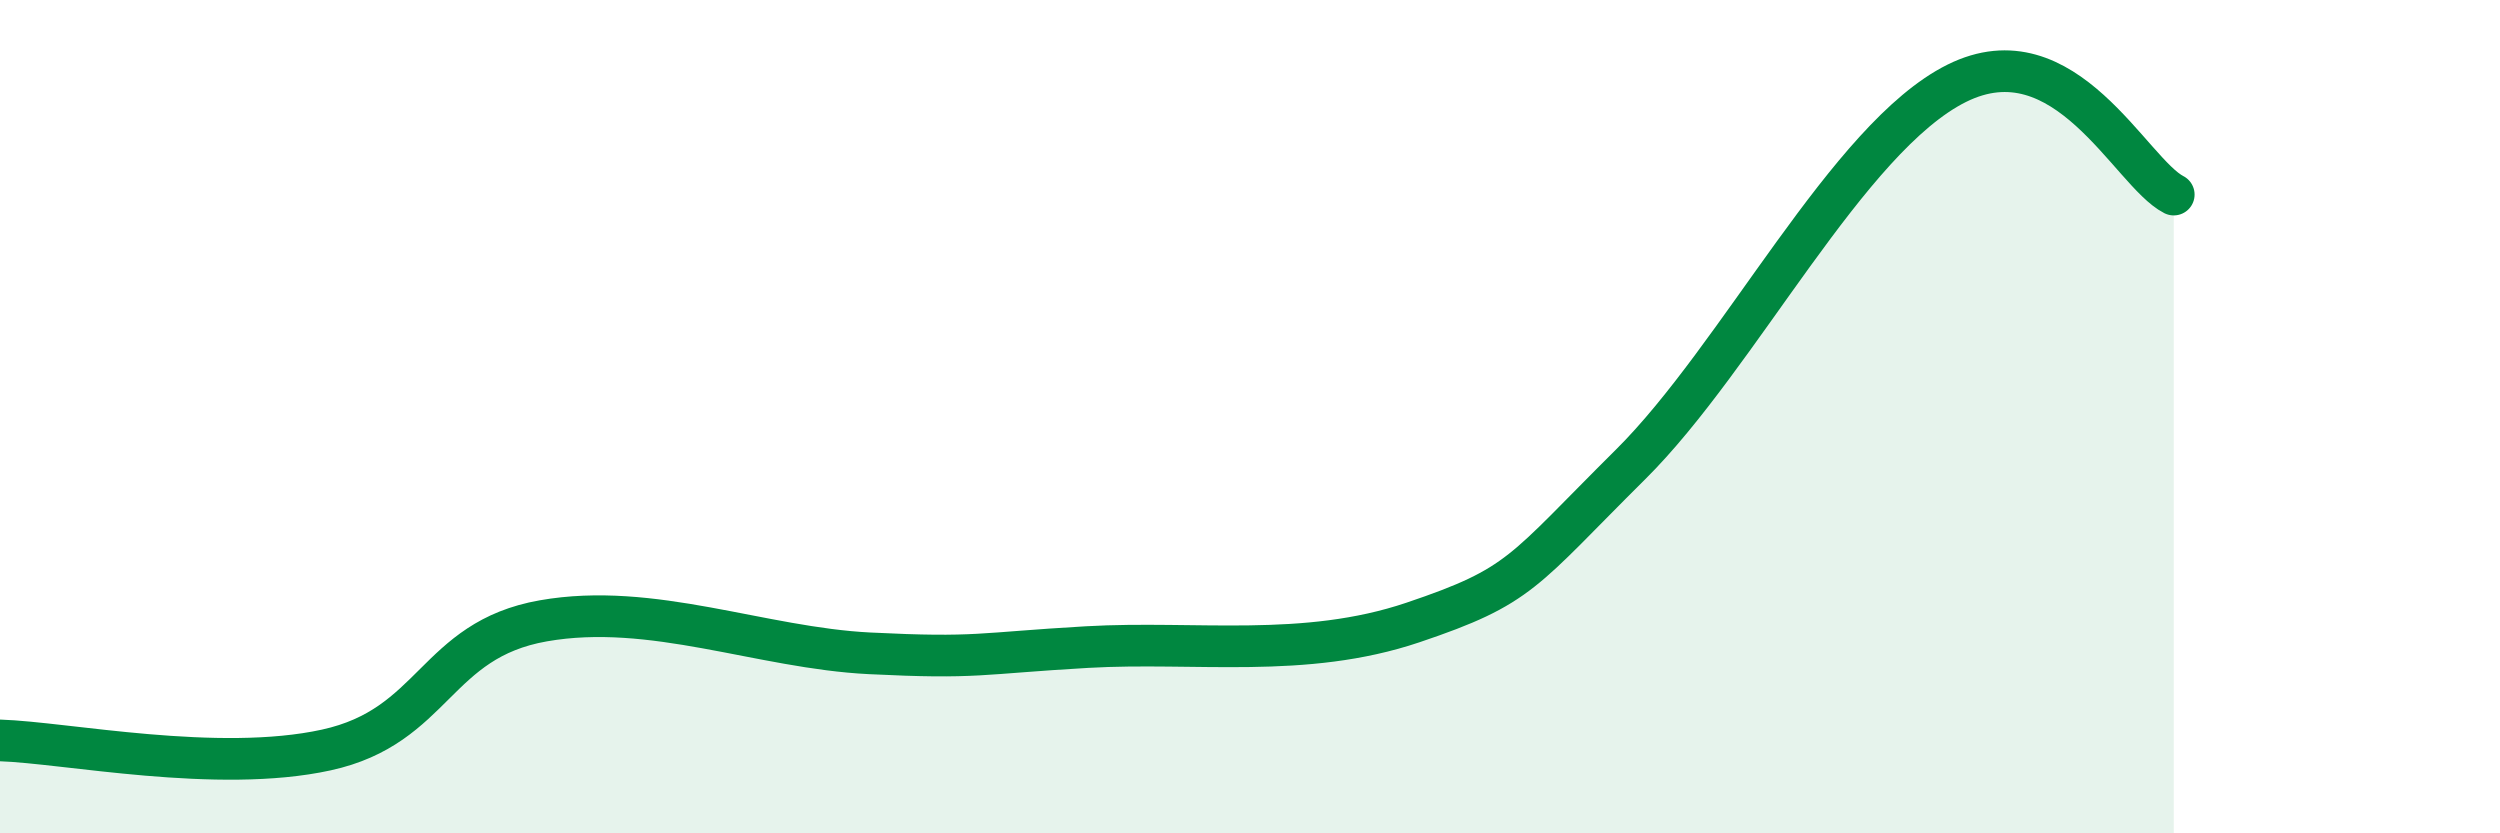
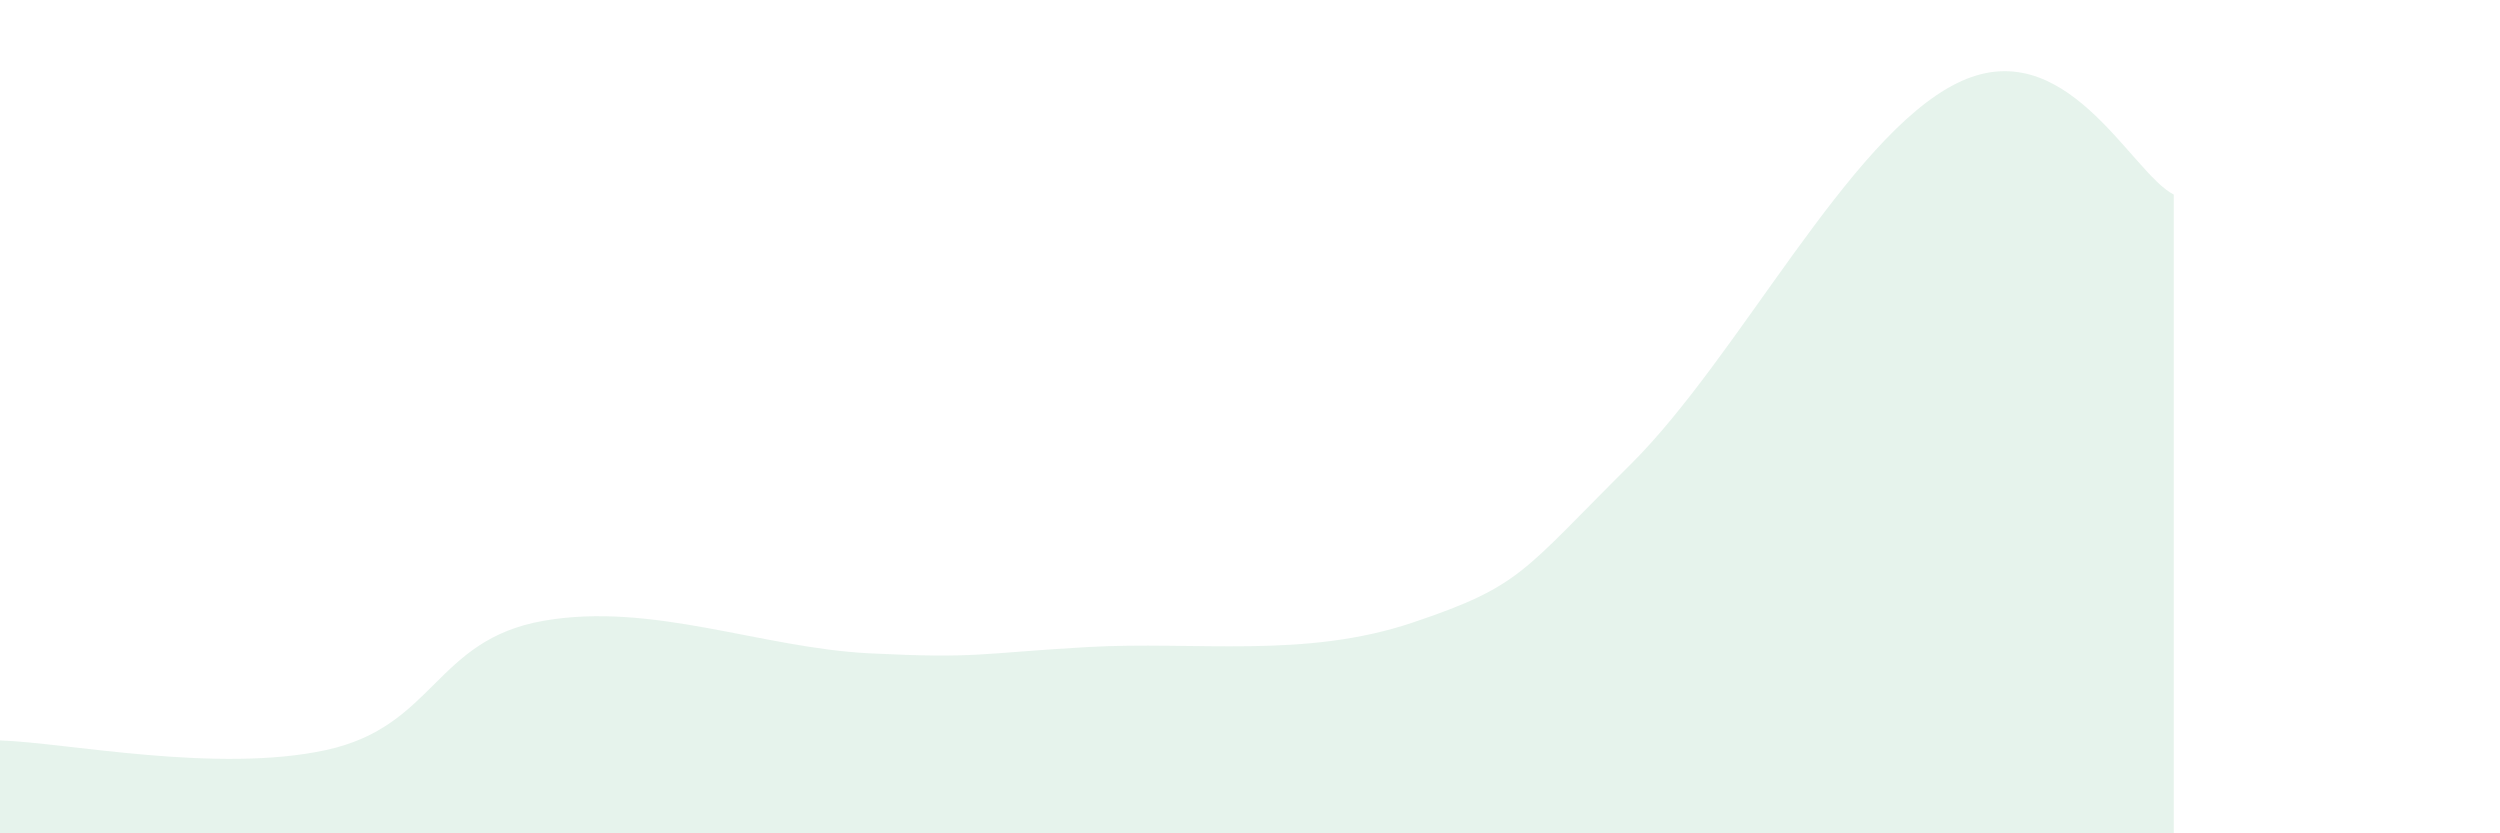
<svg xmlns="http://www.w3.org/2000/svg" width="60" height="20" viewBox="0 0 60 20">
  <path d="M 0,17.77 C 1.57,17.82 5.22,18.57 7.83,18 C 10.44,17.43 10.43,15.36 13.04,14.9 C 15.65,14.44 18.26,15.55 20.87,15.68 C 23.48,15.81 23.48,15.68 26.09,15.53 C 28.7,15.38 31.3,15.82 33.91,14.94 C 36.52,14.06 36.52,13.74 39.13,11.15 C 41.74,8.56 44.35,3.3 46.96,2 C 49.57,0.7 51.13,4.14 52.17,4.67L52.17 20L0 20Z" fill="#008740" opacity="0.1" stroke-linecap="round" stroke-linejoin="round" />
-   <path d="M 0,17.77 C 1.57,17.82 5.22,18.57 7.83,18 C 10.44,17.43 10.43,15.36 13.04,14.9 C 15.65,14.44 18.26,15.55 20.87,15.68 C 23.48,15.81 23.48,15.68 26.09,15.53 C 28.7,15.38 31.3,15.82 33.91,14.94 C 36.52,14.06 36.52,13.74 39.13,11.15 C 41.74,8.56 44.35,3.3 46.96,2 C 49.57,0.7 51.13,4.14 52.17,4.67" stroke="#008740" stroke-width="1" fill="none" stroke-linecap="round" stroke-linejoin="round" />
</svg>